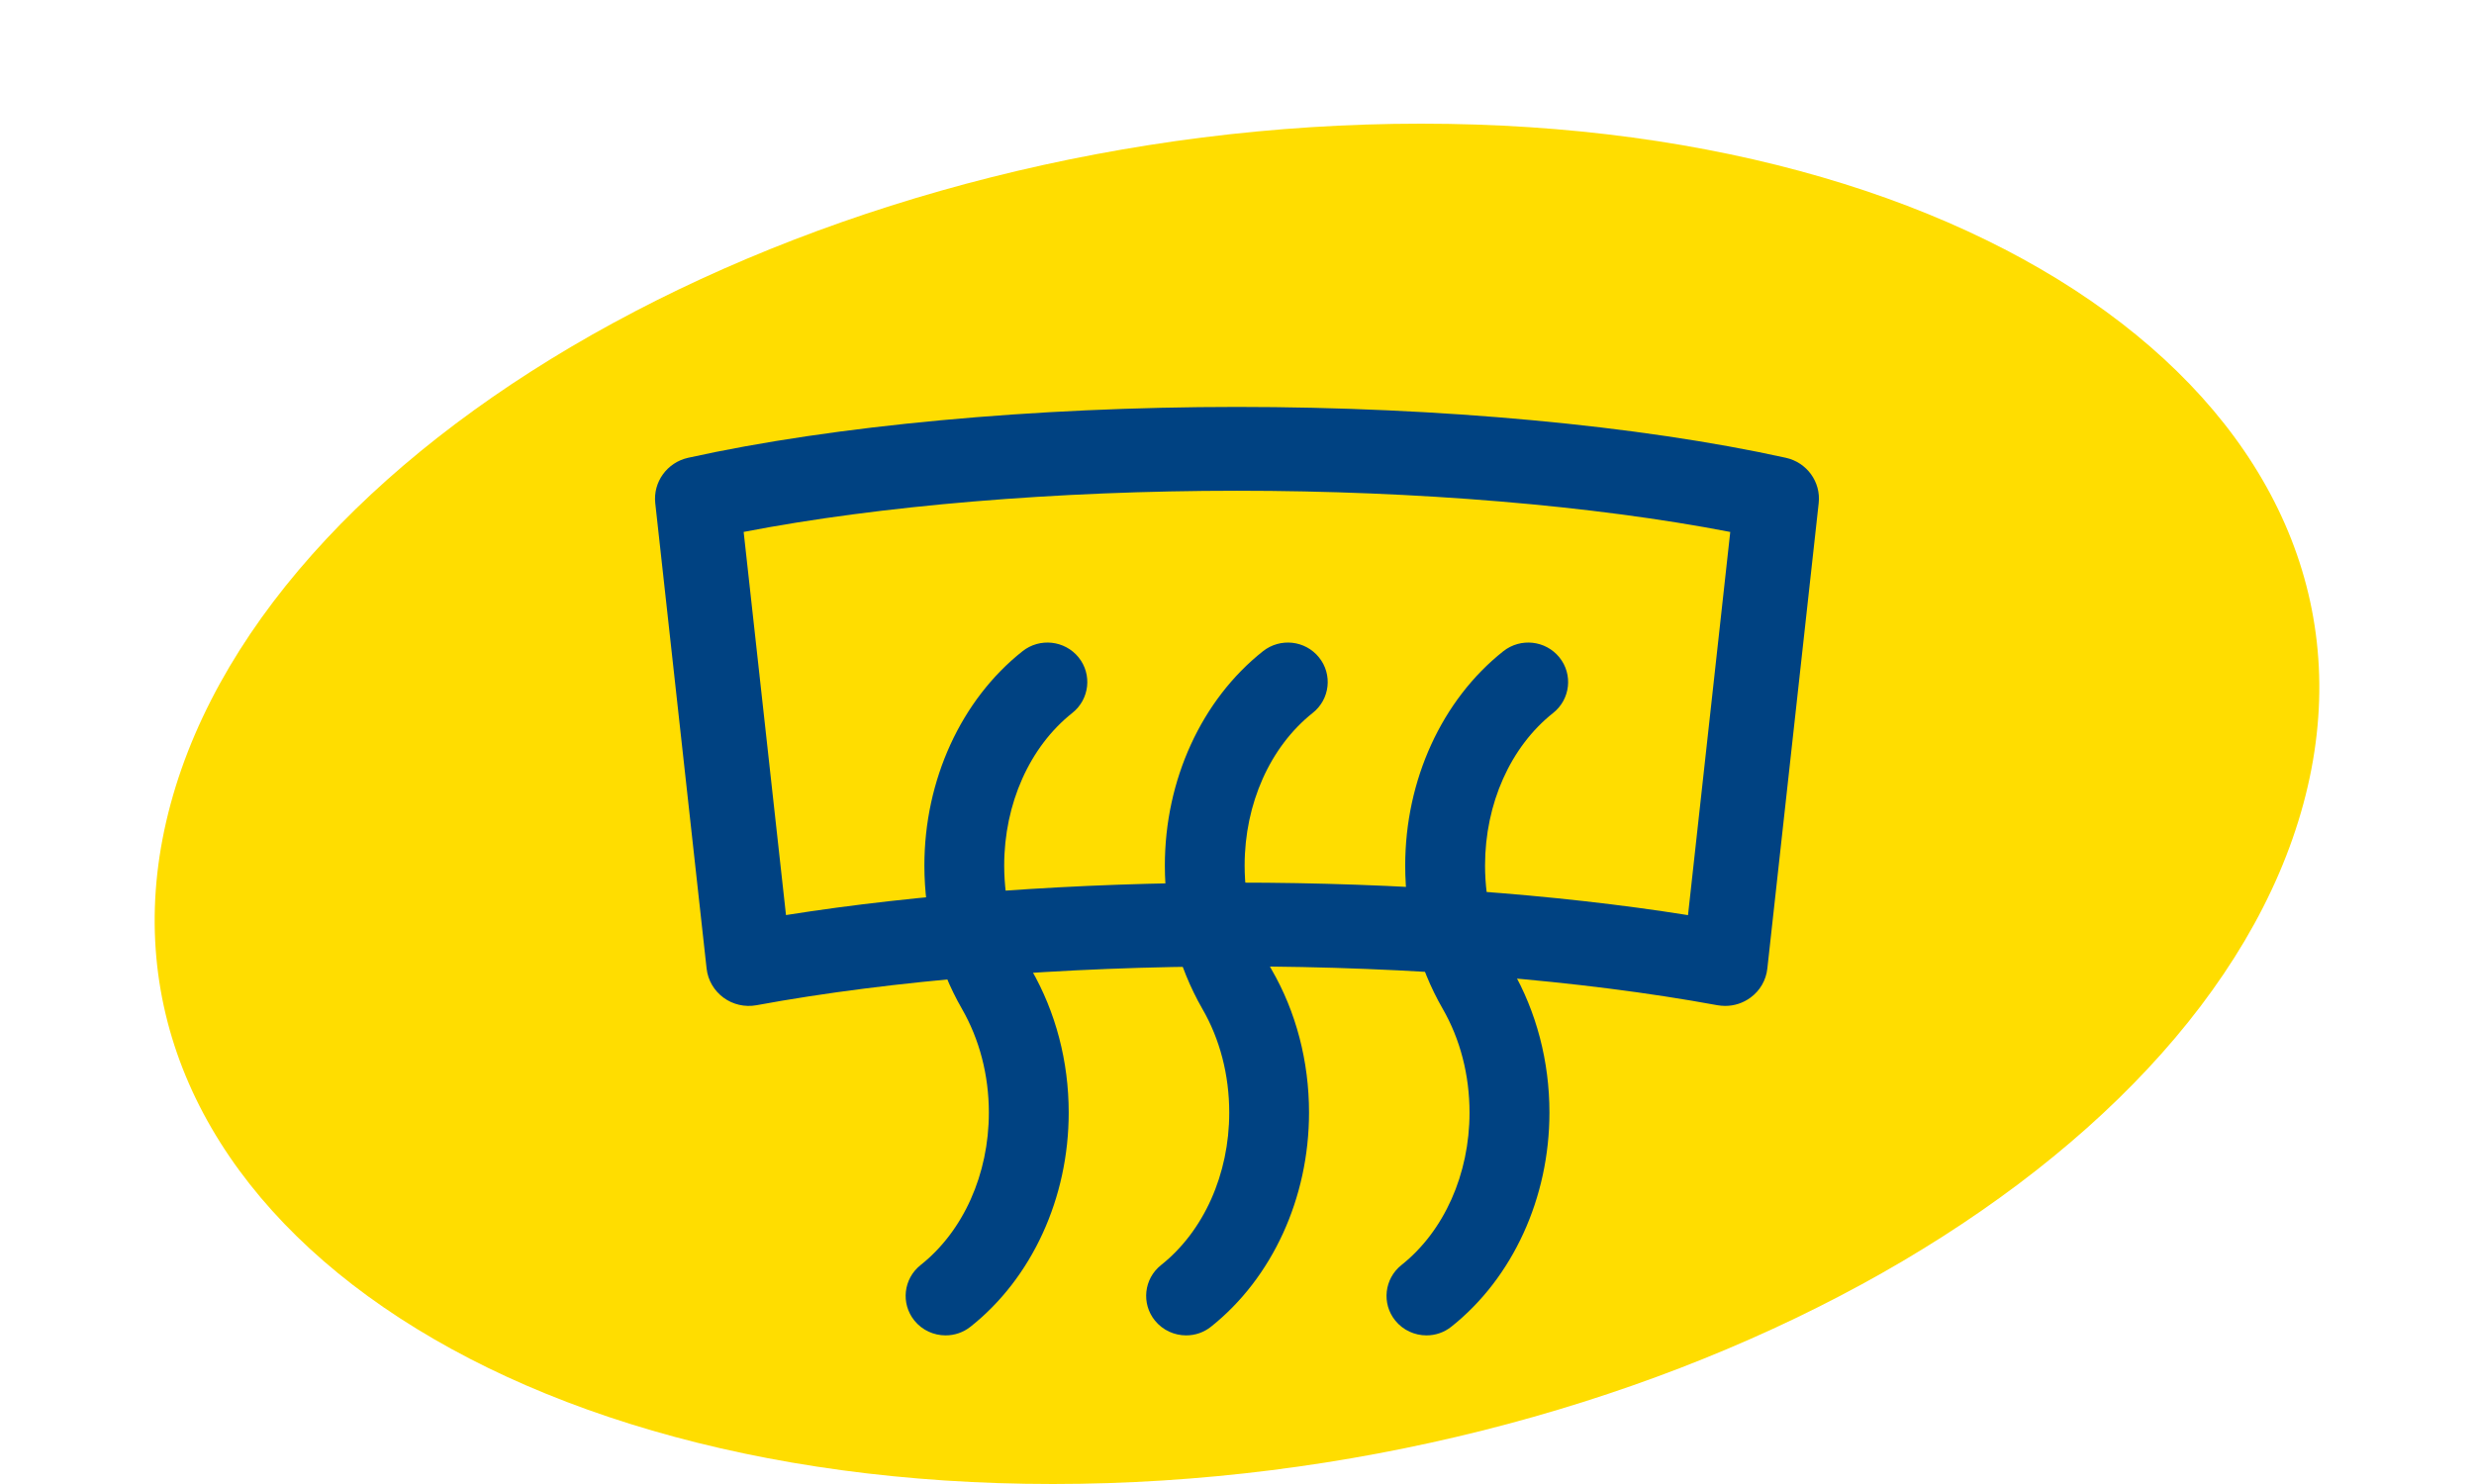
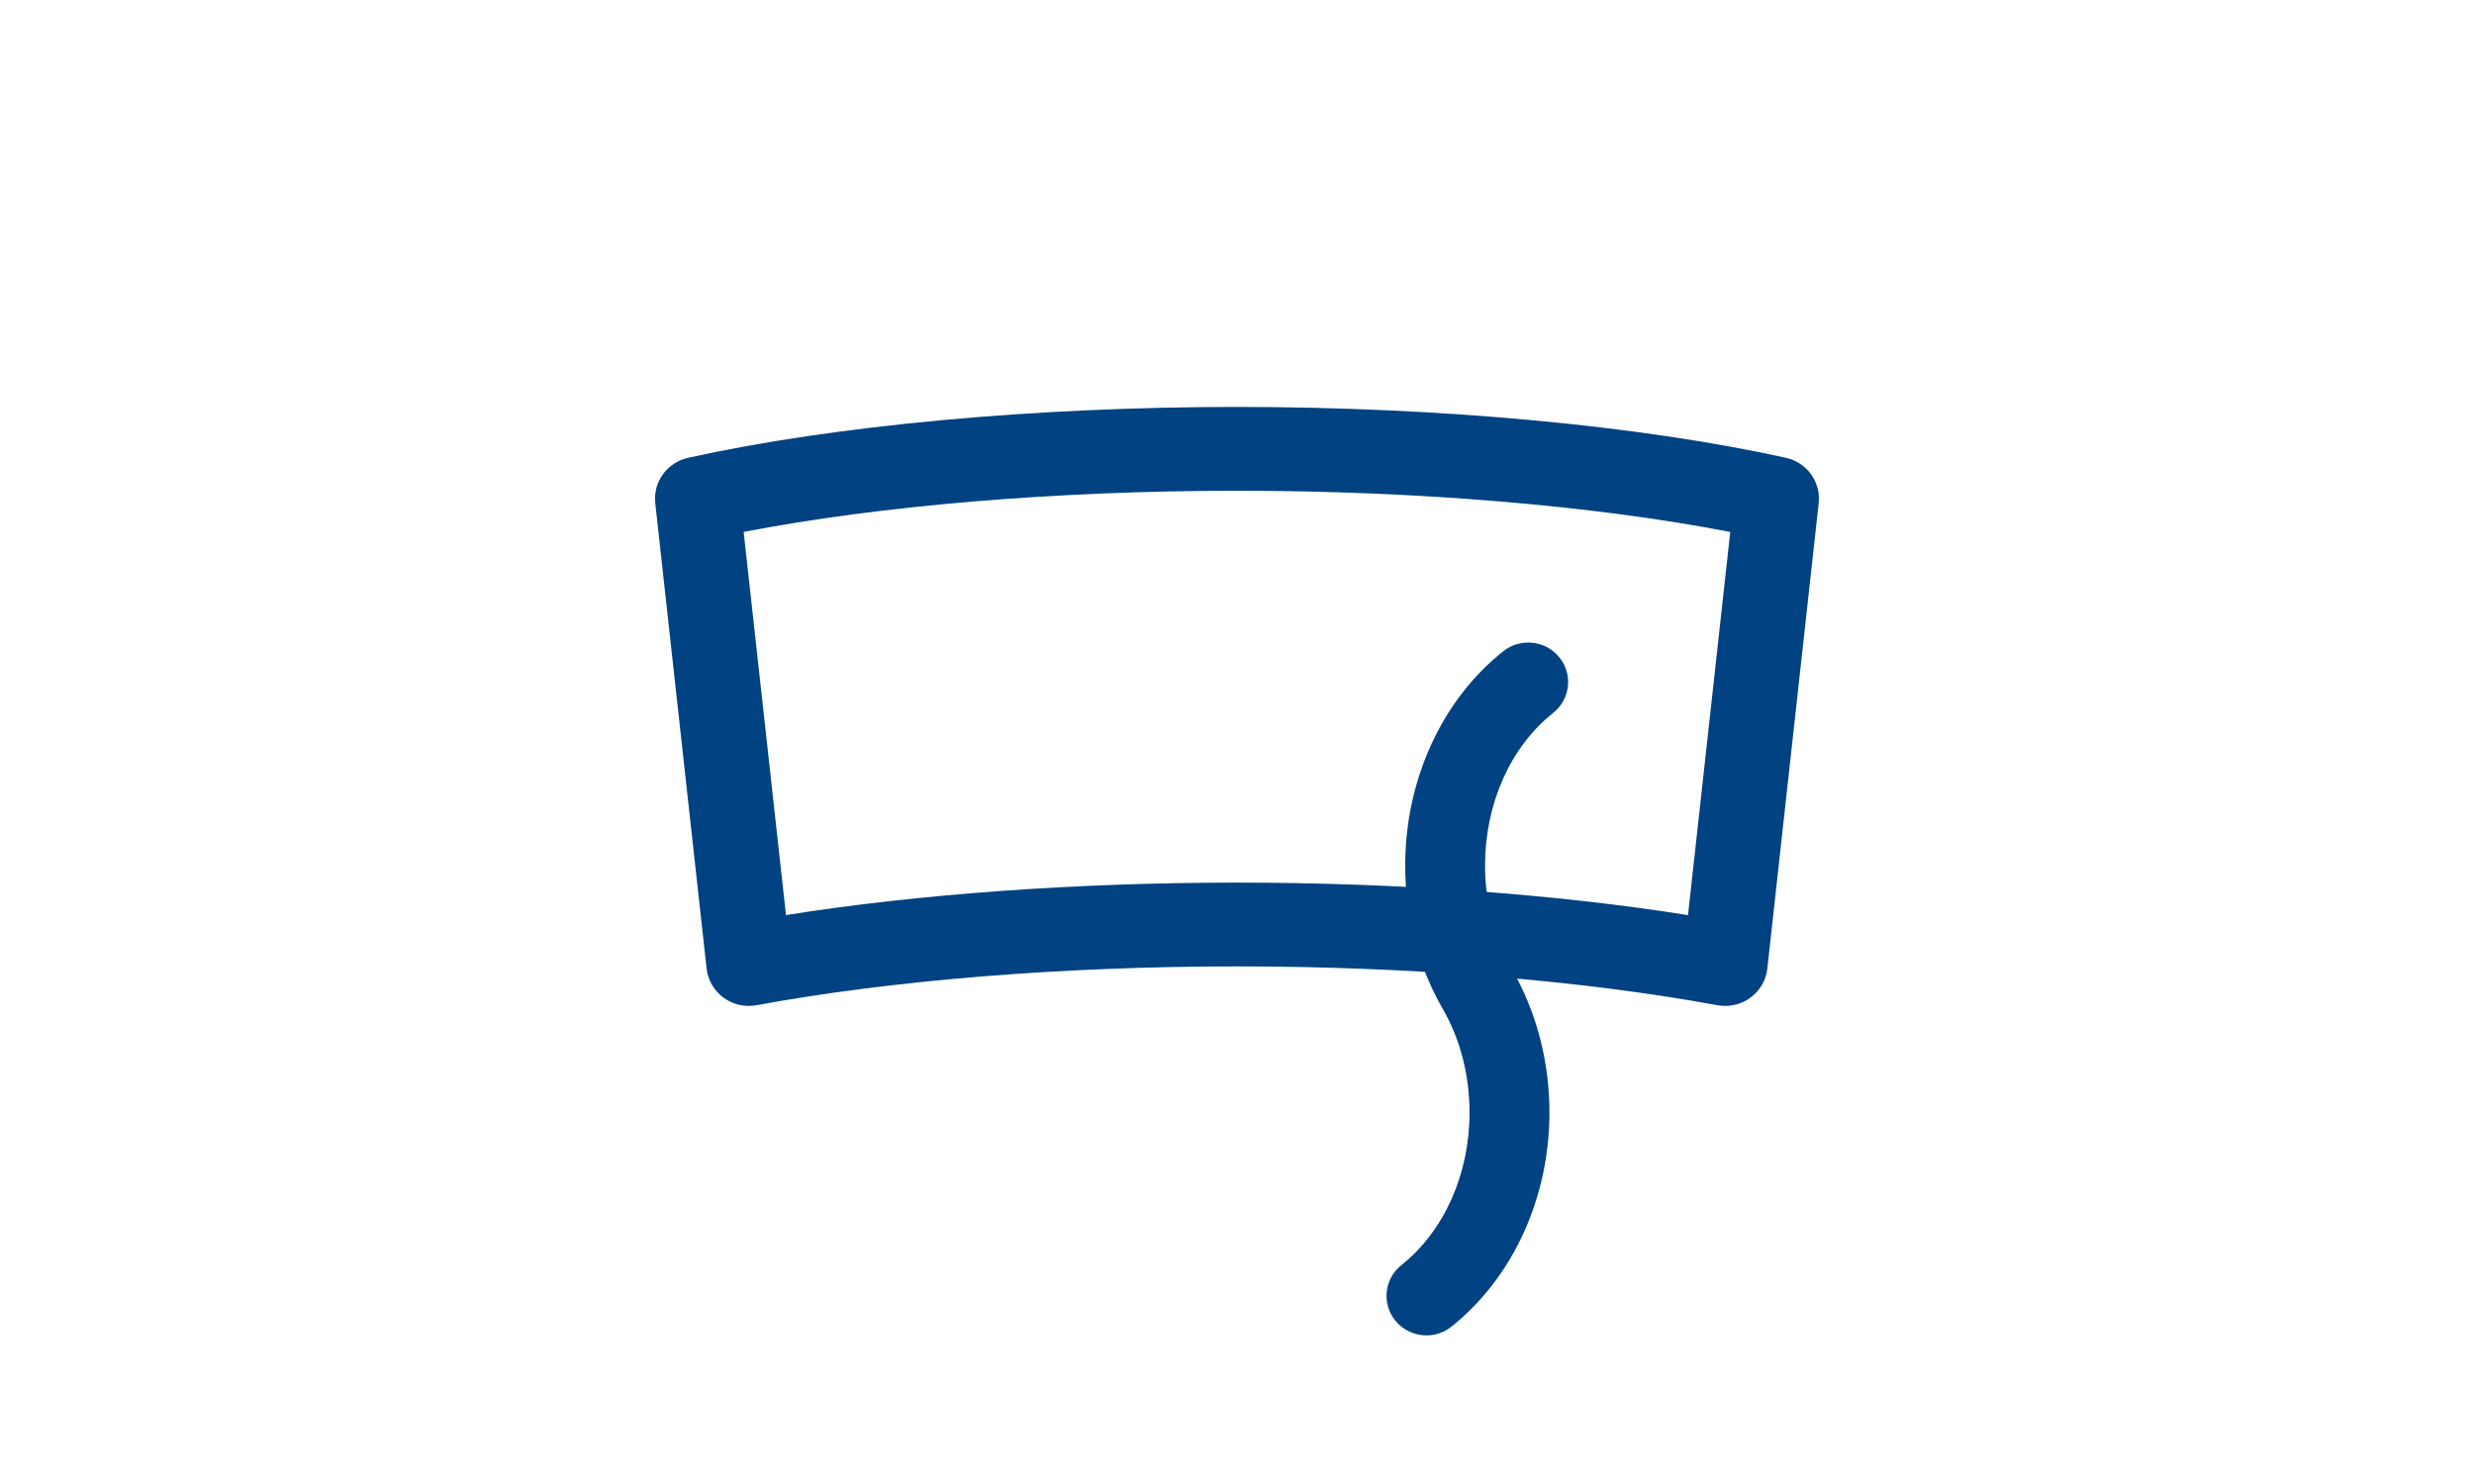
<svg xmlns="http://www.w3.org/2000/svg" version="1.1" id="Layer_1" x="0px" y="0px" width="80px" height="48px" viewBox="0 0 80 48" enable-background="new 0 0 80 48" xml:space="preserve">
  <g>
    <g>
-       <path fill="#FFDD00" d="M5.518,26.001C8.807,13.857,26.914,4,45.954,4c19.049,0,31.817,9.859,28.528,22.001    C71.191,38.154,53.09,48,34.042,48C15,48,2.228,38.154,5.518,26.001z" />
-     </g>
+       </g>
    <g>
      <g>
        <g>
-           <path fill="#004282" d="M30.577,43.193c-0.379,0-0.754-0.164-1.009-0.479c-0.445-0.552-0.355-1.354,0.201-1.796      c1.382-1.095,2.207-2.938,2.207-4.93c0-1.211-0.303-2.371-0.873-3.362c-0.792-1.377-1.212-2.979-1.212-4.63      c0-2.768,1.187-5.359,3.173-6.932c0.557-0.442,1.369-0.352,1.814,0.199c0.443,0.551,0.354,1.355-0.203,1.797      c-1.379,1.092-2.203,2.937-2.203,4.934c0,1.208,0.303,2.372,0.873,3.363c0.793,1.375,1.213,2.977,1.213,4.629      c0,2.763-1.188,5.352-3.176,6.927C31.145,43.102,30.858,43.193,30.577,43.193z" />
-         </g>
+           </g>
        <g>
-           <path fill="#004282" d="M38.354,43.193c-0.377,0-0.752-0.164-1.008-0.479c-0.445-0.55-0.357-1.354,0.198-1.795      c1.381-1.096,2.205-2.94,2.205-4.931c0-1.215-0.301-2.377-0.871-3.36c-0.793-1.384-1.211-2.985-1.211-4.634      c0-2.768,1.187-5.357,3.172-6.93c0.559-0.442,1.369-0.352,1.812,0.199c0.445,0.551,0.354,1.355-0.201,1.795      c-1.379,1.094-2.203,2.938-2.203,4.934c0,1.208,0.299,2.373,0.871,3.367c0.791,1.365,1.211,2.968,1.211,4.627      c0,2.761-1.188,5.349-3.169,6.926C38.922,43.102,38.639,43.193,38.354,43.193z" />
-         </g>
+           </g>
        <g>
          <path fill="#004282" d="M46.127,43.193c-0.379,0-0.754-0.164-1.009-0.479c-0.446-0.55-0.354-1.354,0.198-1.795      c1.381-1.096,2.203-2.94,2.203-4.931c0-1.215-0.301-2.377-0.869-3.362c-0.793-1.377-1.211-2.979-1.211-4.63      c0-2.77,1.188-5.359,3.172-6.932c0.559-0.442,1.369-0.352,1.814,0.199s0.354,1.356-0.201,1.797      c-1.381,1.092-2.203,2.937-2.203,4.934c0,1.208,0.303,2.372,0.873,3.363c0.789,1.371,1.209,2.972,1.209,4.629      c0,2.761-1.188,5.35-3.172,6.926C46.693,43.102,46.409,43.193,46.127,43.193z" />
        </g>
      </g>
      <g>
        <path fill="#004282" d="M55.787,32.536c-0.084,0-0.168-0.009-0.251-0.022c-4.392-0.808-9.909-1.256-15.54-1.256     c-5.631,0-11.147,0.446-15.535,1.256c-0.375,0.068-0.762-0.021-1.067-0.246c-0.305-0.225-0.503-0.564-0.545-0.94l-1.66-15.05     c-0.076-0.686,0.381-1.319,1.062-1.471c4.719-1.045,11.188-1.645,17.746-1.645c6.551,0,13.02,0.6,17.75,1.645     c0.68,0.149,1.14,0.783,1.062,1.471l-1.66,15.05c-0.041,0.376-0.238,0.717-0.545,0.94C56.366,32.443,56.08,32.536,55.787,32.536z      M40,28.548c5.19,0,10.305,0.37,14.584,1.052l1.366-12.394c-4.407-0.853-10.136-1.333-15.952-1.333     c-5.824,0-11.549,0.48-15.951,1.332l1.369,12.393C29.692,28.918,34.807,28.548,40,28.548z" />
      </g>
    </g>
  </g>
</svg>